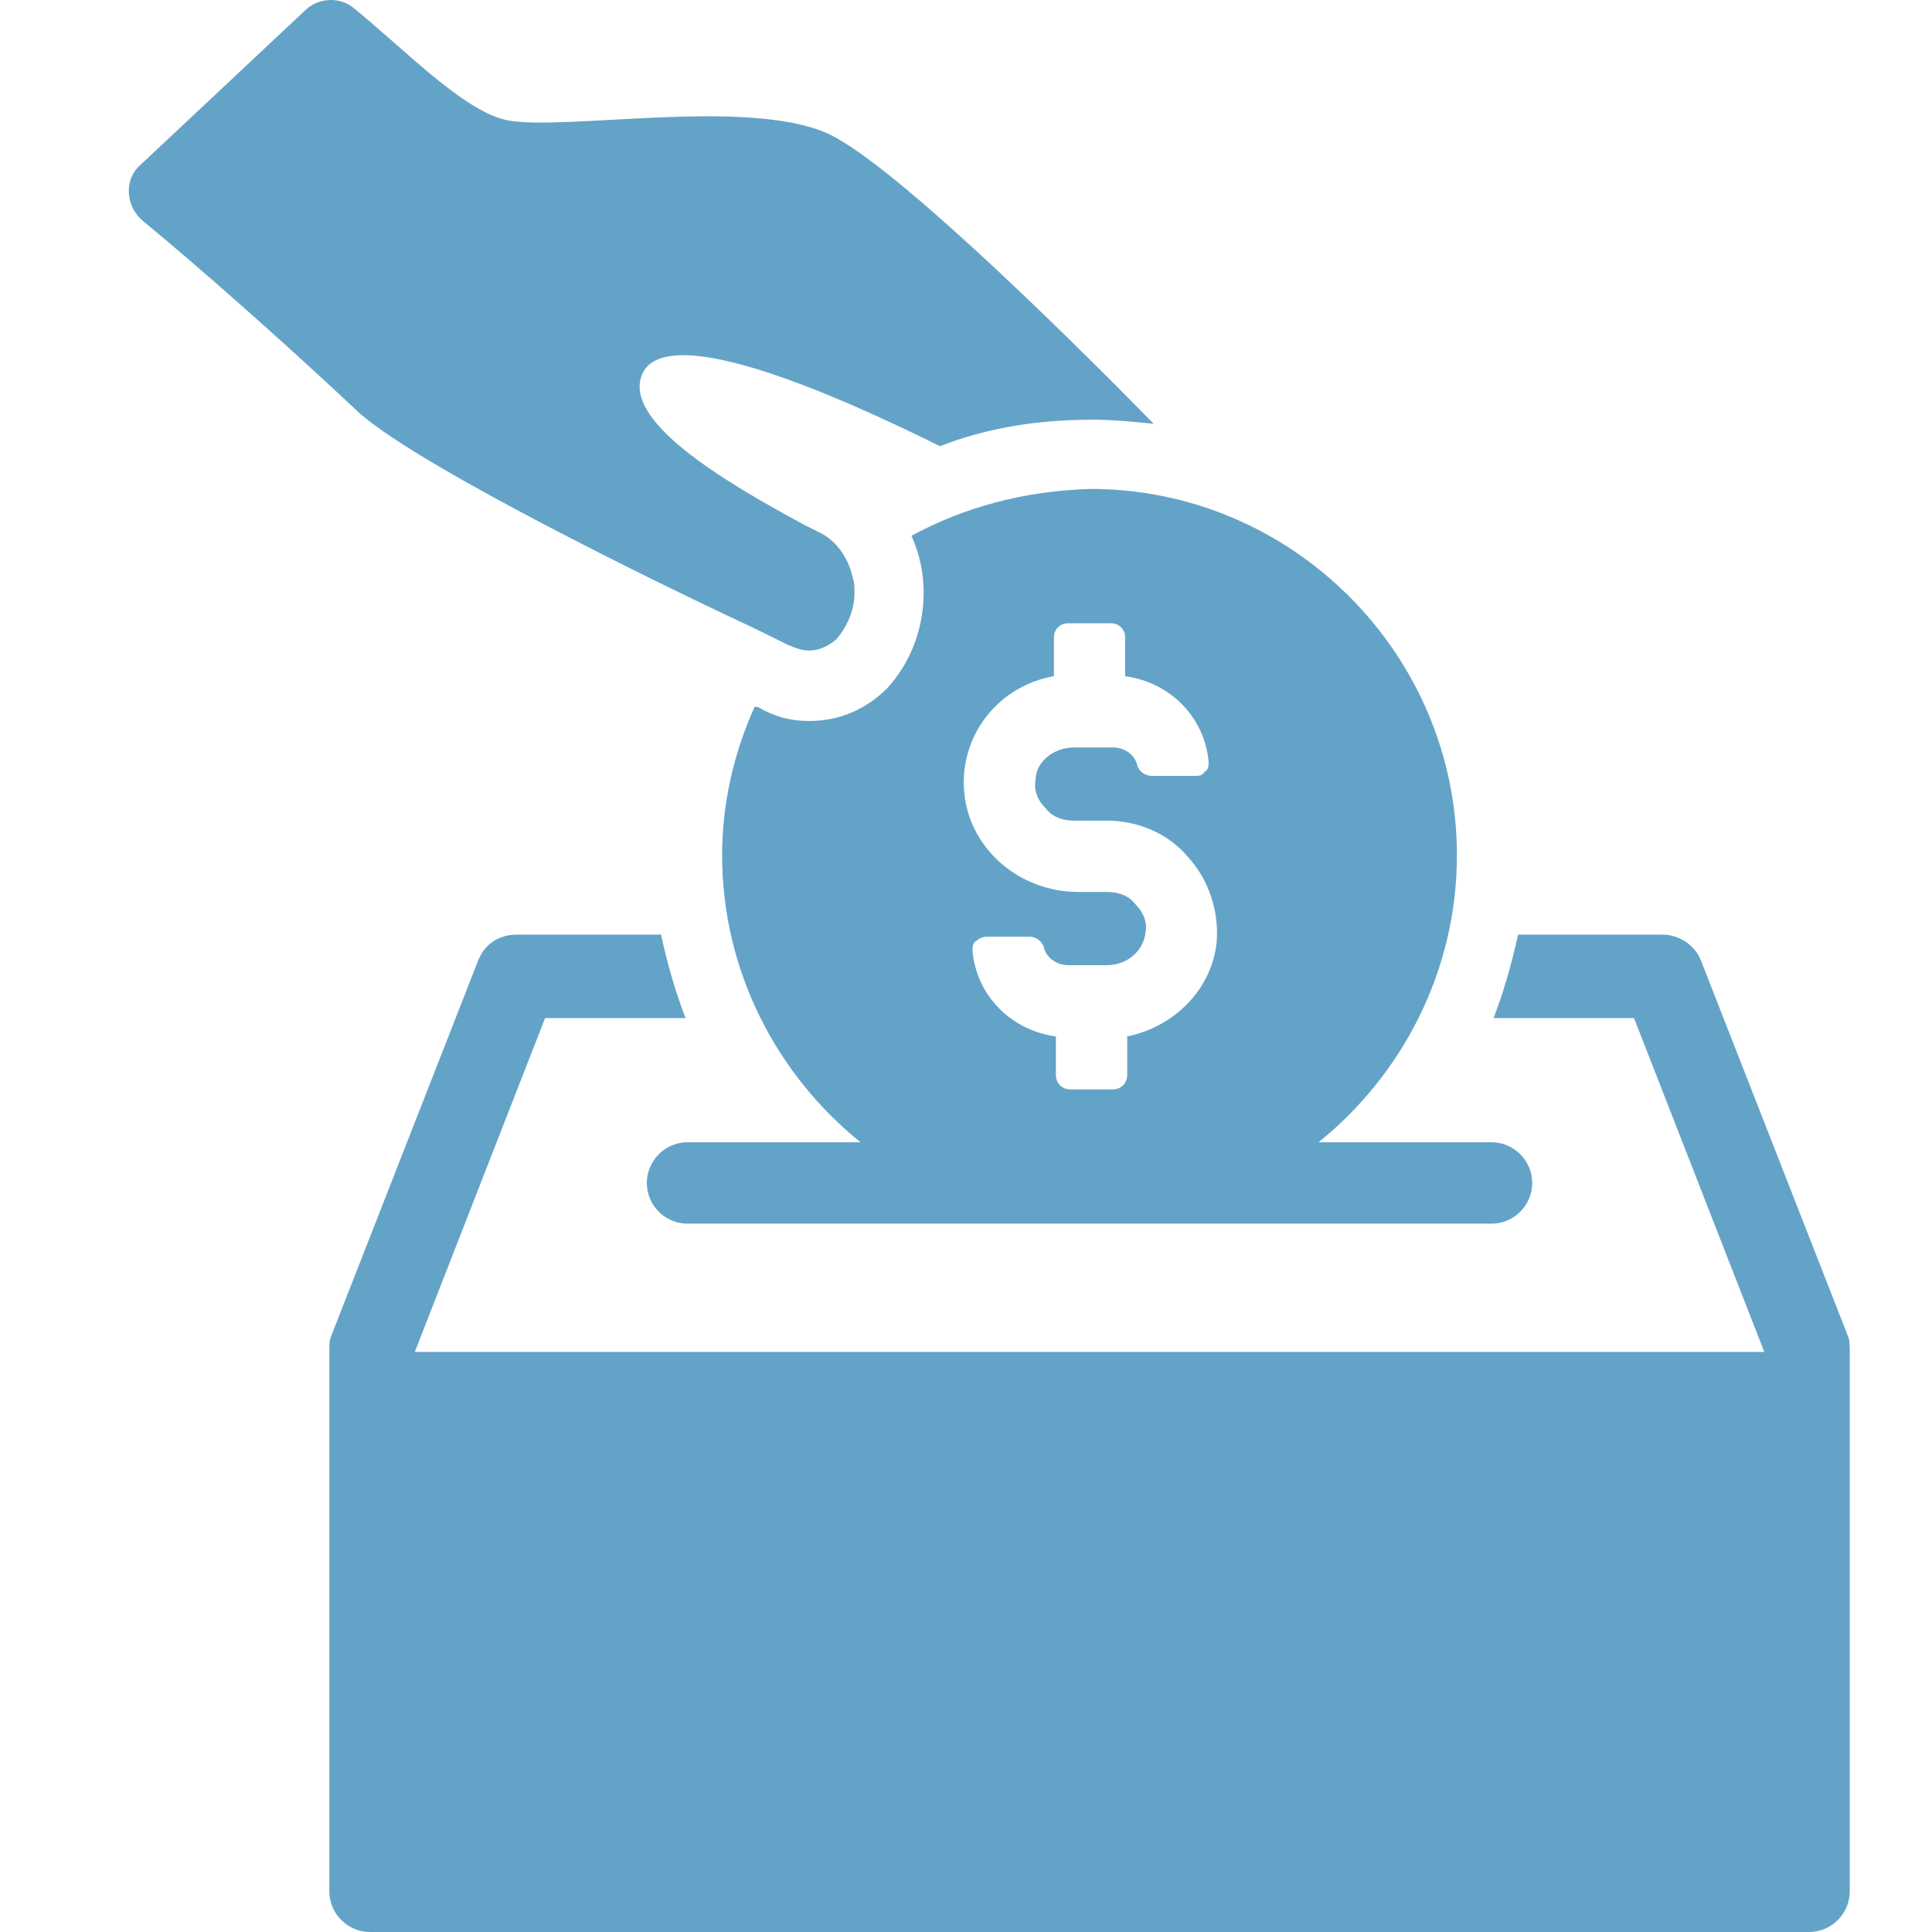
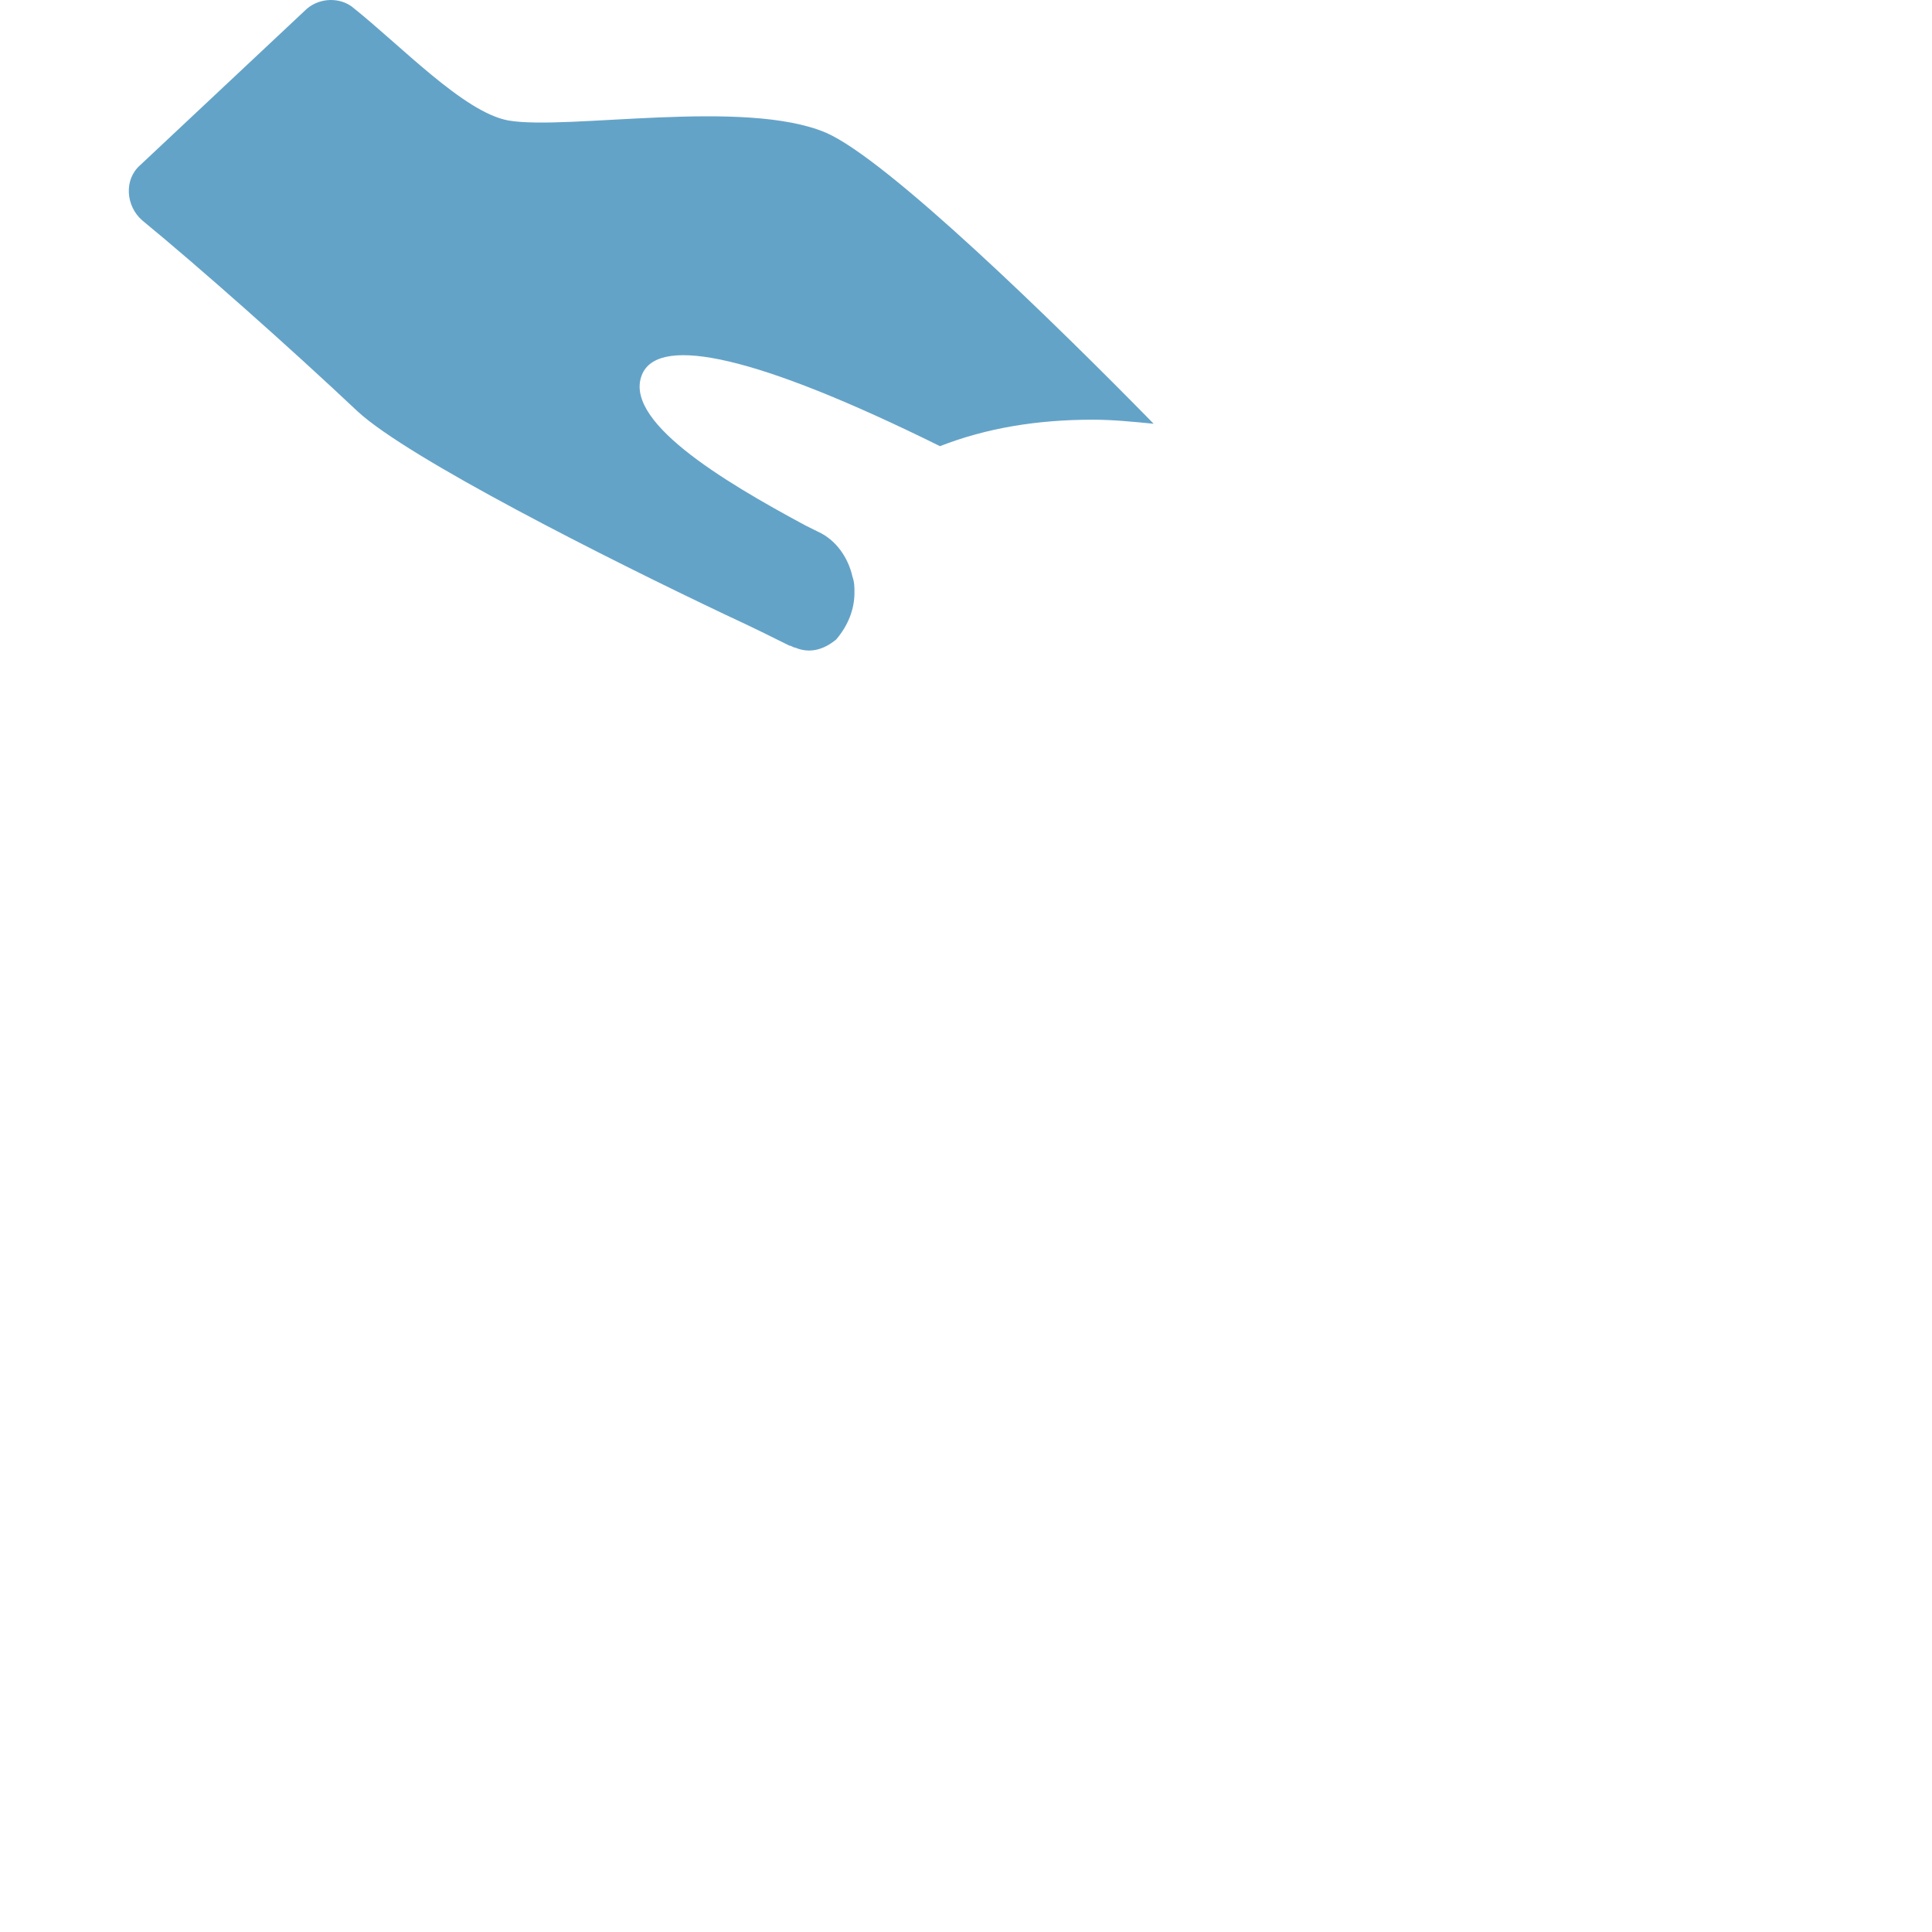
<svg xmlns="http://www.w3.org/2000/svg" width="30" height="30" viewBox="0 0 30 30" fill="none">
-   <path d="M28.692 20.74L26.416 14.924C26.321 14.671 26.069 14.513 25.816 14.513H23.572C23.477 14.956 23.35 15.398 23.192 15.809H25.373L27.396 20.993H6.441L8.464 15.809H10.645C10.487 15.398 10.36 14.956 10.265 14.513H8.021C7.737 14.513 7.516 14.671 7.421 14.924L5.145 20.74C5.114 20.803 5.114 20.898 5.114 20.961V29.368C5.114 29.716 5.398 30 5.746 30H28.091C28.439 30 28.723 29.716 28.723 29.368V20.993C28.723 20.898 28.723 20.803 28.691 20.74L28.692 20.74Z" fill="#64A3C8" />
  <path d="M11.277 9.551C11.688 9.741 12.004 9.899 12.257 10.025C12.288 10.025 12.32 10.057 12.351 10.057C12.573 10.152 12.794 10.088 12.984 9.93C13.173 9.709 13.268 9.456 13.268 9.204C13.268 9.109 13.268 9.045 13.236 8.951C13.173 8.666 12.984 8.382 12.699 8.255C12.636 8.224 12.573 8.192 12.51 8.161C11.214 7.465 9.633 6.517 9.981 5.79C10.265 5.221 11.72 5.506 14.596 6.928C15.322 6.644 16.113 6.517 16.966 6.517C17.282 6.517 17.598 6.549 17.914 6.58C16.366 5 13.774 2.472 12.826 2.061C11.561 1.523 8.812 2.029 7.895 1.871C7.2 1.745 6.22 0.702 5.461 0.101C5.24 -0.057 4.924 -0.025 4.735 0.164L2.175 2.566C1.922 2.788 1.953 3.198 2.206 3.42C3.091 4.147 4.482 5.379 5.556 6.391C6.346 7.118 9.412 8.666 11.277 9.551L11.277 9.551Z" fill="#64A3C8" />
-   <path d="M14.153 8.319C14.279 8.603 14.342 8.888 14.342 9.204C14.342 9.741 14.153 10.278 13.774 10.689C13.458 11.005 13.047 11.195 12.573 11.195C12.351 11.195 12.13 11.163 11.877 11.037C11.814 11.005 11.783 10.974 11.719 10.974C11.403 11.669 11.213 12.459 11.213 13.281C11.213 15.082 12.067 16.694 13.363 17.737H10.676C10.328 17.737 10.044 18.022 10.044 18.369C10.044 18.717 10.328 19.001 10.676 19.001H23.16C23.508 19.001 23.792 18.717 23.792 18.369C23.792 18.022 23.508 17.737 23.16 17.737H20.474C21.769 16.694 22.623 15.082 22.623 13.281C22.623 10.152 20.063 7.592 16.934 7.592C15.891 7.624 14.975 7.876 14.153 8.319L14.153 8.319ZM17.471 9.899V10.5C18.167 10.595 18.704 11.132 18.767 11.827C18.767 11.89 18.767 11.953 18.704 11.985C18.673 12.048 18.609 12.048 18.546 12.048L17.882 12.048C17.788 12.048 17.693 11.985 17.661 11.89C17.63 11.732 17.471 11.606 17.282 11.606H16.681C16.365 11.606 16.081 11.827 16.081 12.111C16.049 12.27 16.112 12.428 16.239 12.554C16.334 12.68 16.492 12.743 16.681 12.743H17.187C17.661 12.743 18.135 12.933 18.451 13.312C18.767 13.66 18.925 14.134 18.894 14.608C18.83 15.335 18.262 15.936 17.503 16.094V16.694C17.503 16.82 17.408 16.916 17.282 16.916H16.618C16.491 16.916 16.396 16.821 16.396 16.694V16.094C15.701 15.999 15.164 15.462 15.101 14.766C15.101 14.703 15.101 14.64 15.164 14.608C15.195 14.577 15.259 14.545 15.322 14.545H15.986C16.081 14.545 16.175 14.608 16.207 14.703C16.239 14.861 16.397 14.987 16.586 14.987H17.187C17.503 14.987 17.756 14.766 17.787 14.482C17.819 14.323 17.756 14.165 17.629 14.039C17.535 13.913 17.376 13.85 17.187 13.85H16.744C15.828 13.85 15.069 13.186 14.975 12.333C14.88 11.448 15.48 10.658 16.365 10.499V9.899C16.365 9.773 16.46 9.678 16.587 9.678L17.25 9.678C17.377 9.678 17.471 9.773 17.471 9.899Z" fill="#64A3C8" />
</svg>